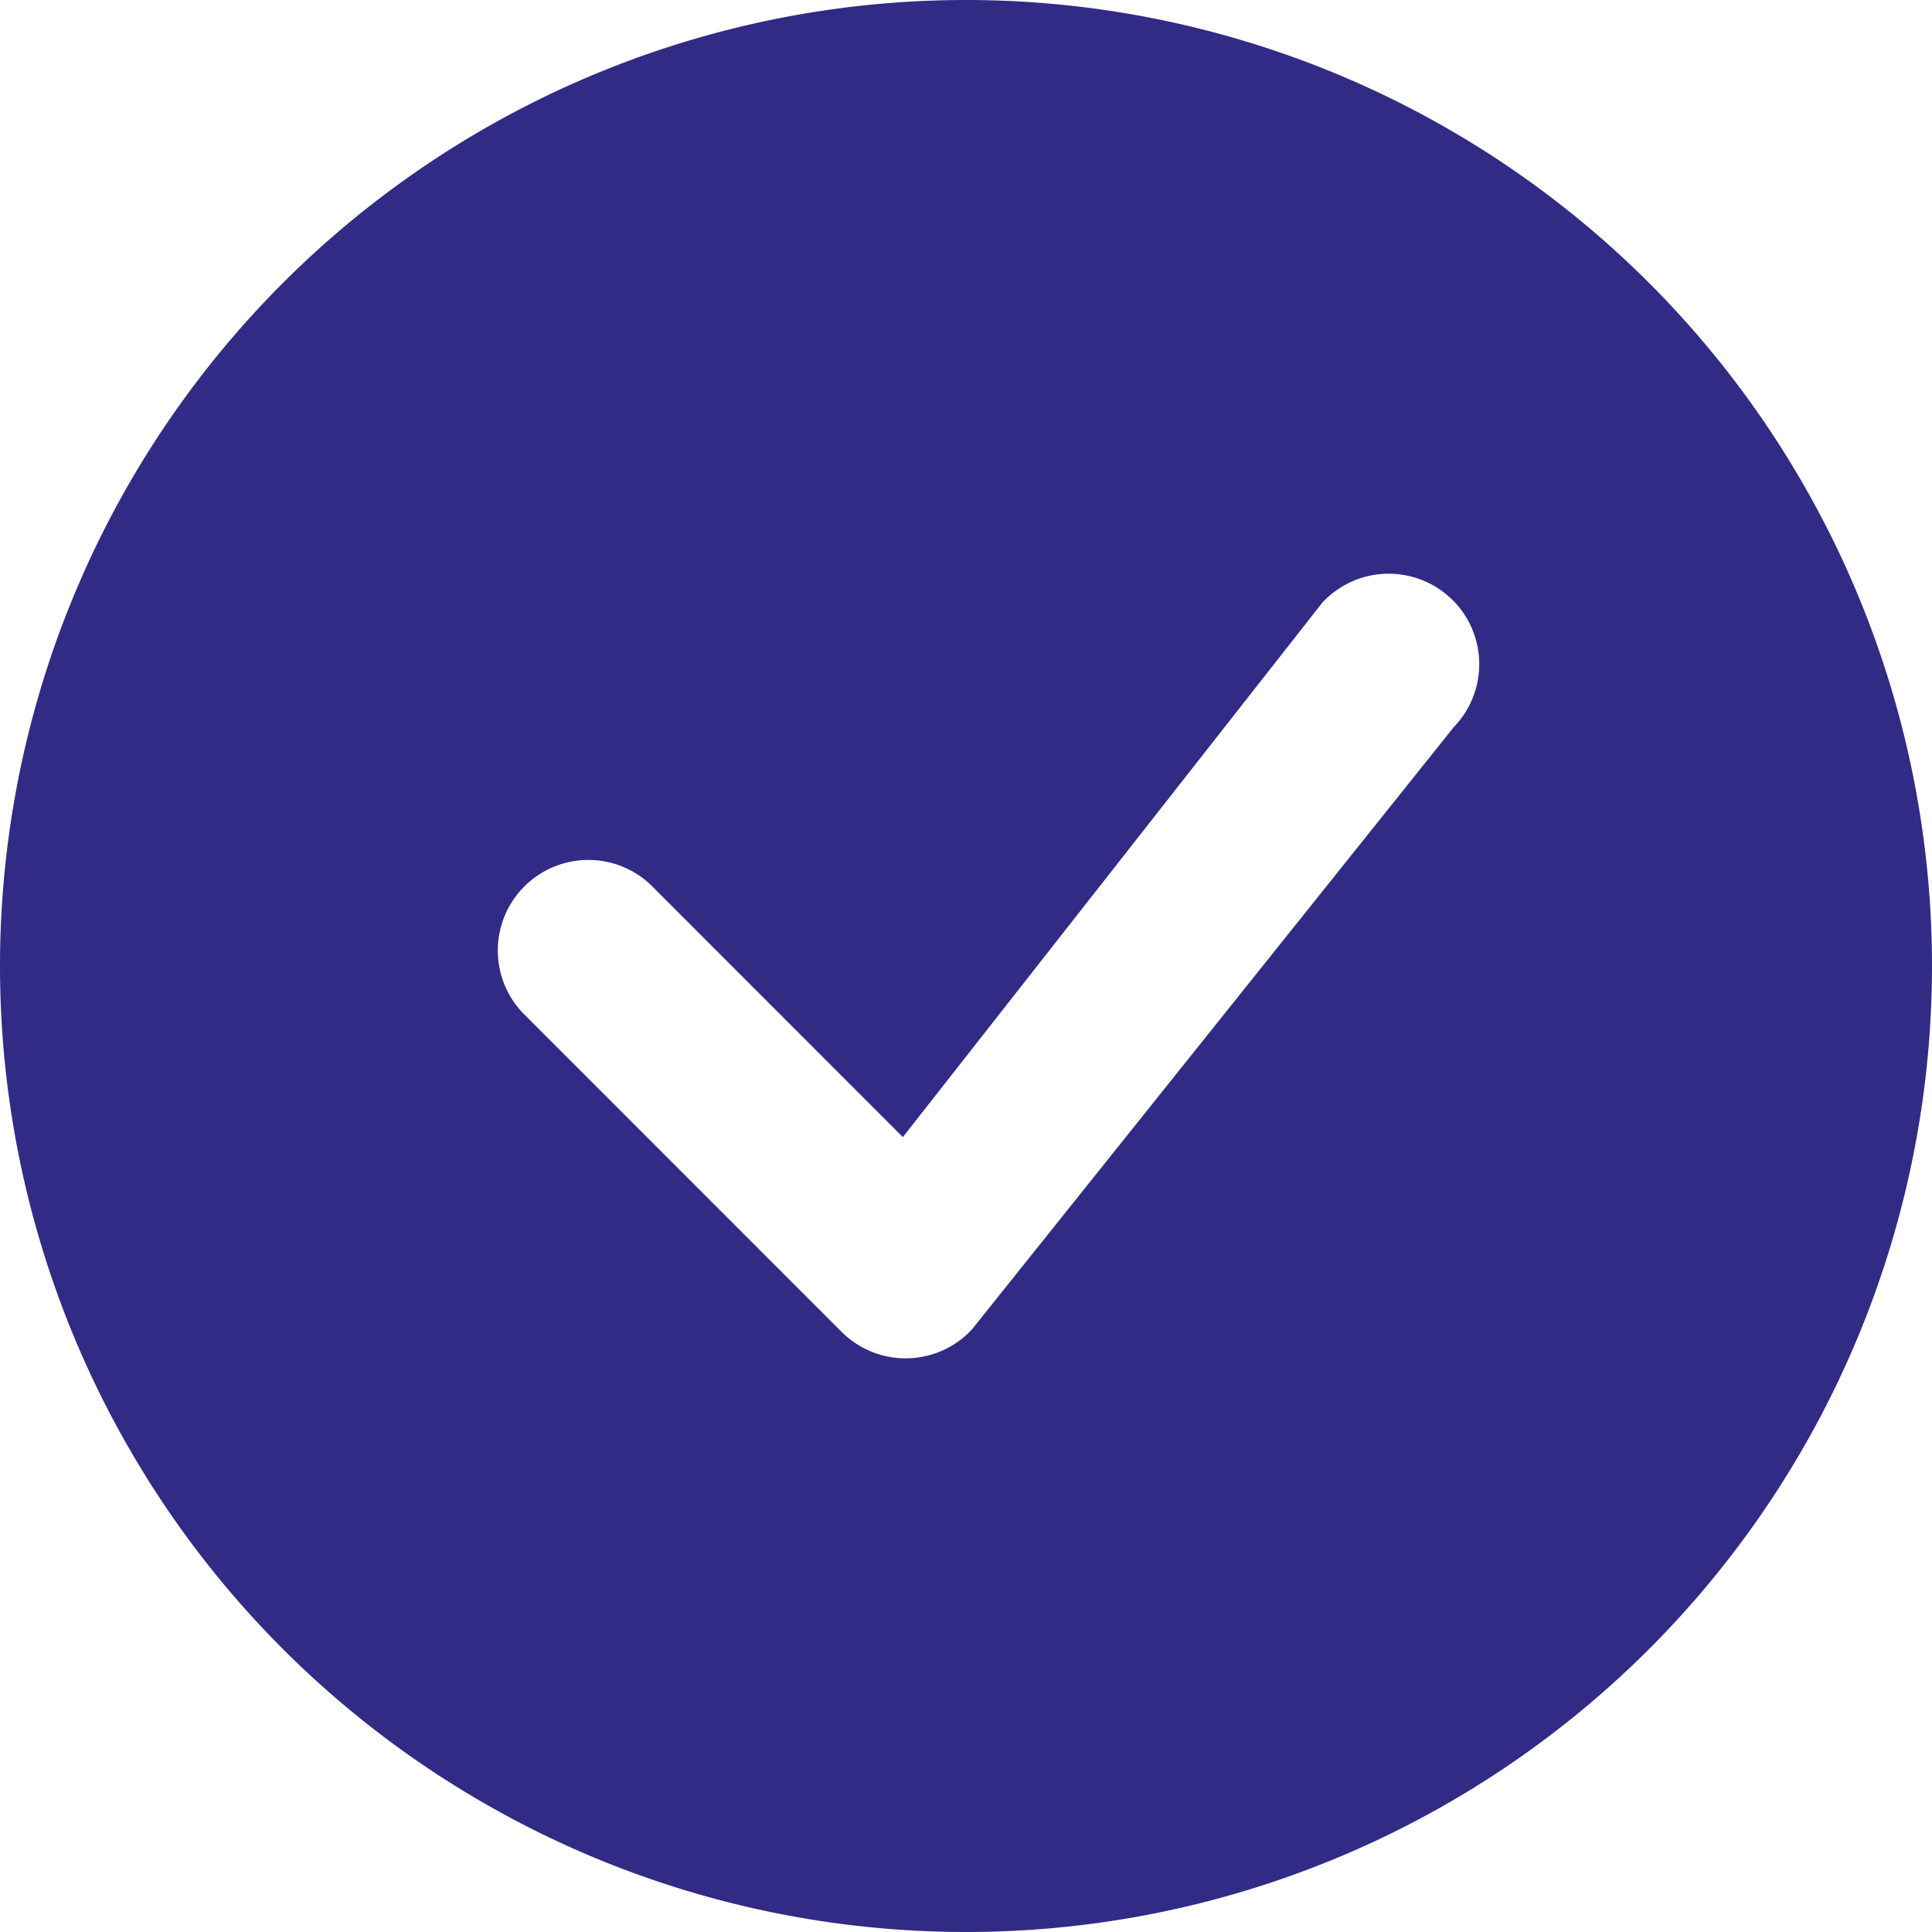
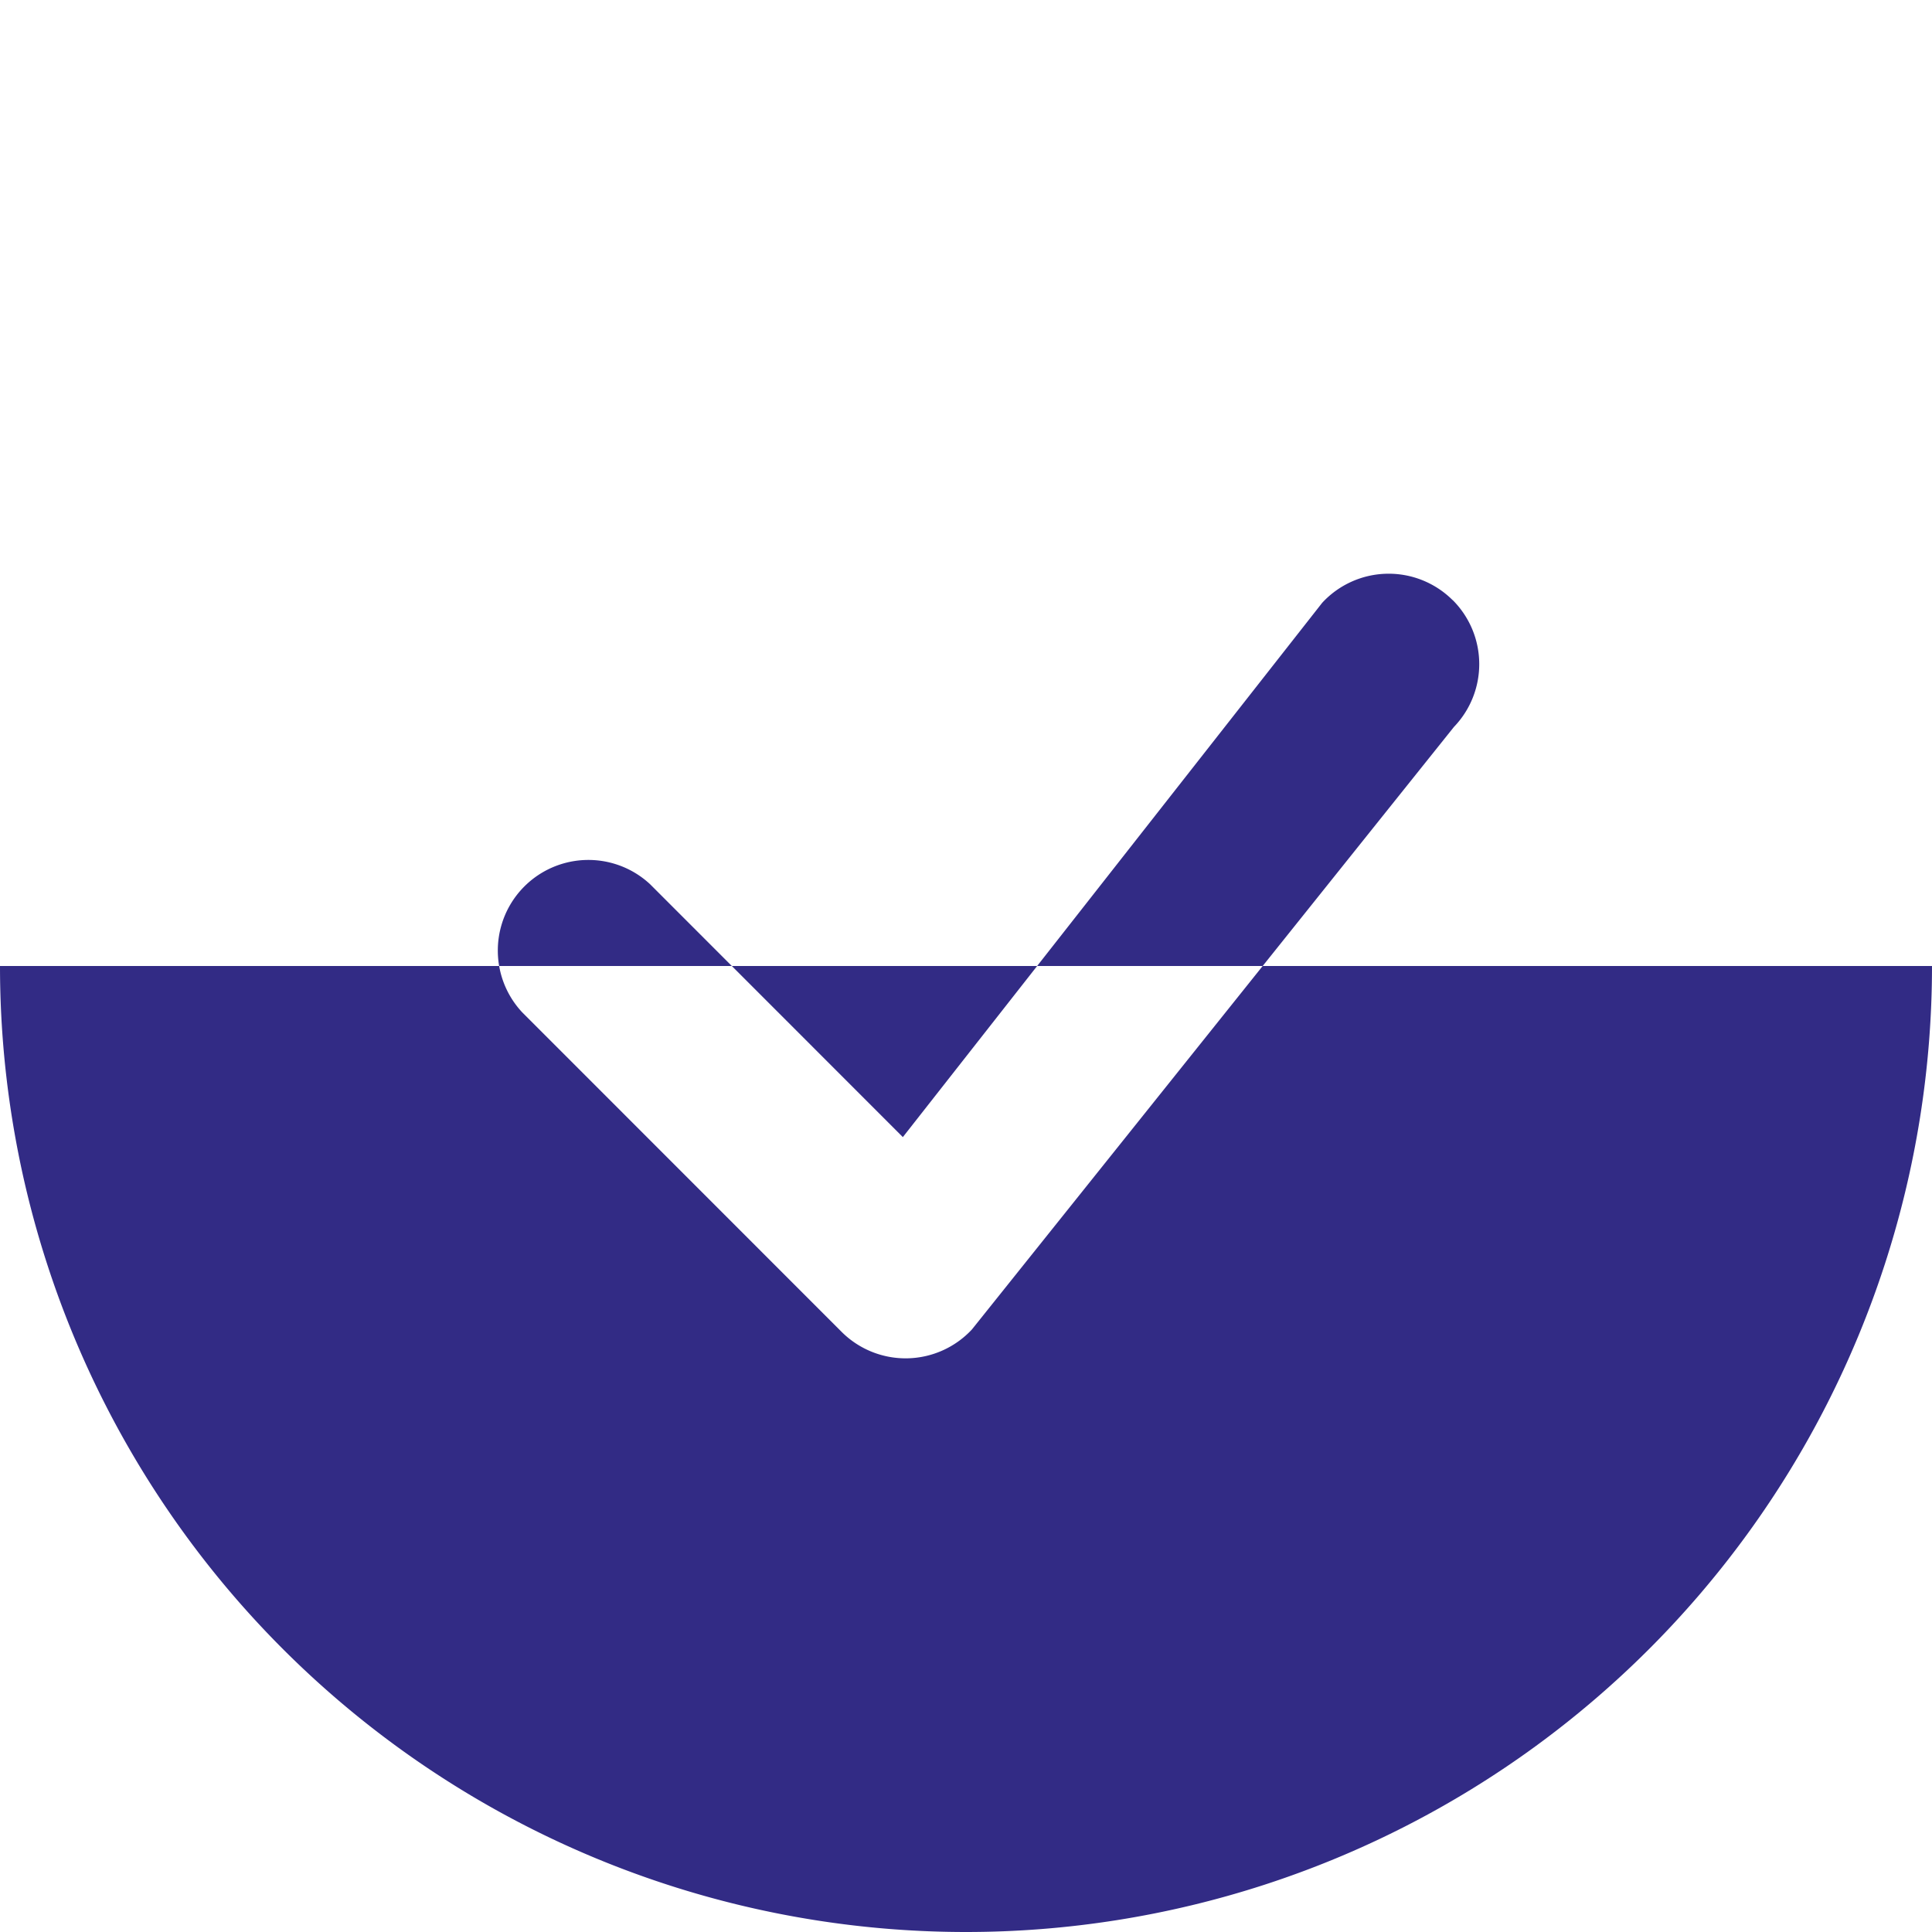
<svg xmlns="http://www.w3.org/2000/svg" fill="currentColor" height="100%" class="gf_icon" icon-class="bootstrap-regular-check-circle-fill" width="100%" viewBox="0 0 16 16">
-   <path fill-rule="evenodd" clip-rule="evenodd" d="M16 8A8 8 0 1 1 0 8a8 8 0 0 1 16 0zm-3.97 -3.03a0.75 0.75 0 0 0 -1.08 0.022L7.477 9.417 5.384 7.323a0.75 0.75 0 0 0 -1.06 1.06L6.97 11.03a0.75 0.75 0 0 0 1.079 -0.02l3.992 -4.99a0.75 0.75 0 0 0 -0.01 -1.05z" fill="#322b85" />
+   <path fill-rule="evenodd" clip-rule="evenodd" d="M16 8A8 8 0 1 1 0 8zm-3.97 -3.03a0.75 0.75 0 0 0 -1.08 0.022L7.477 9.417 5.384 7.323a0.75 0.75 0 0 0 -1.06 1.06L6.97 11.03a0.75 0.75 0 0 0 1.079 -0.02l3.992 -4.99a0.75 0.75 0 0 0 -0.01 -1.05z" fill="#322b85" />
</svg>